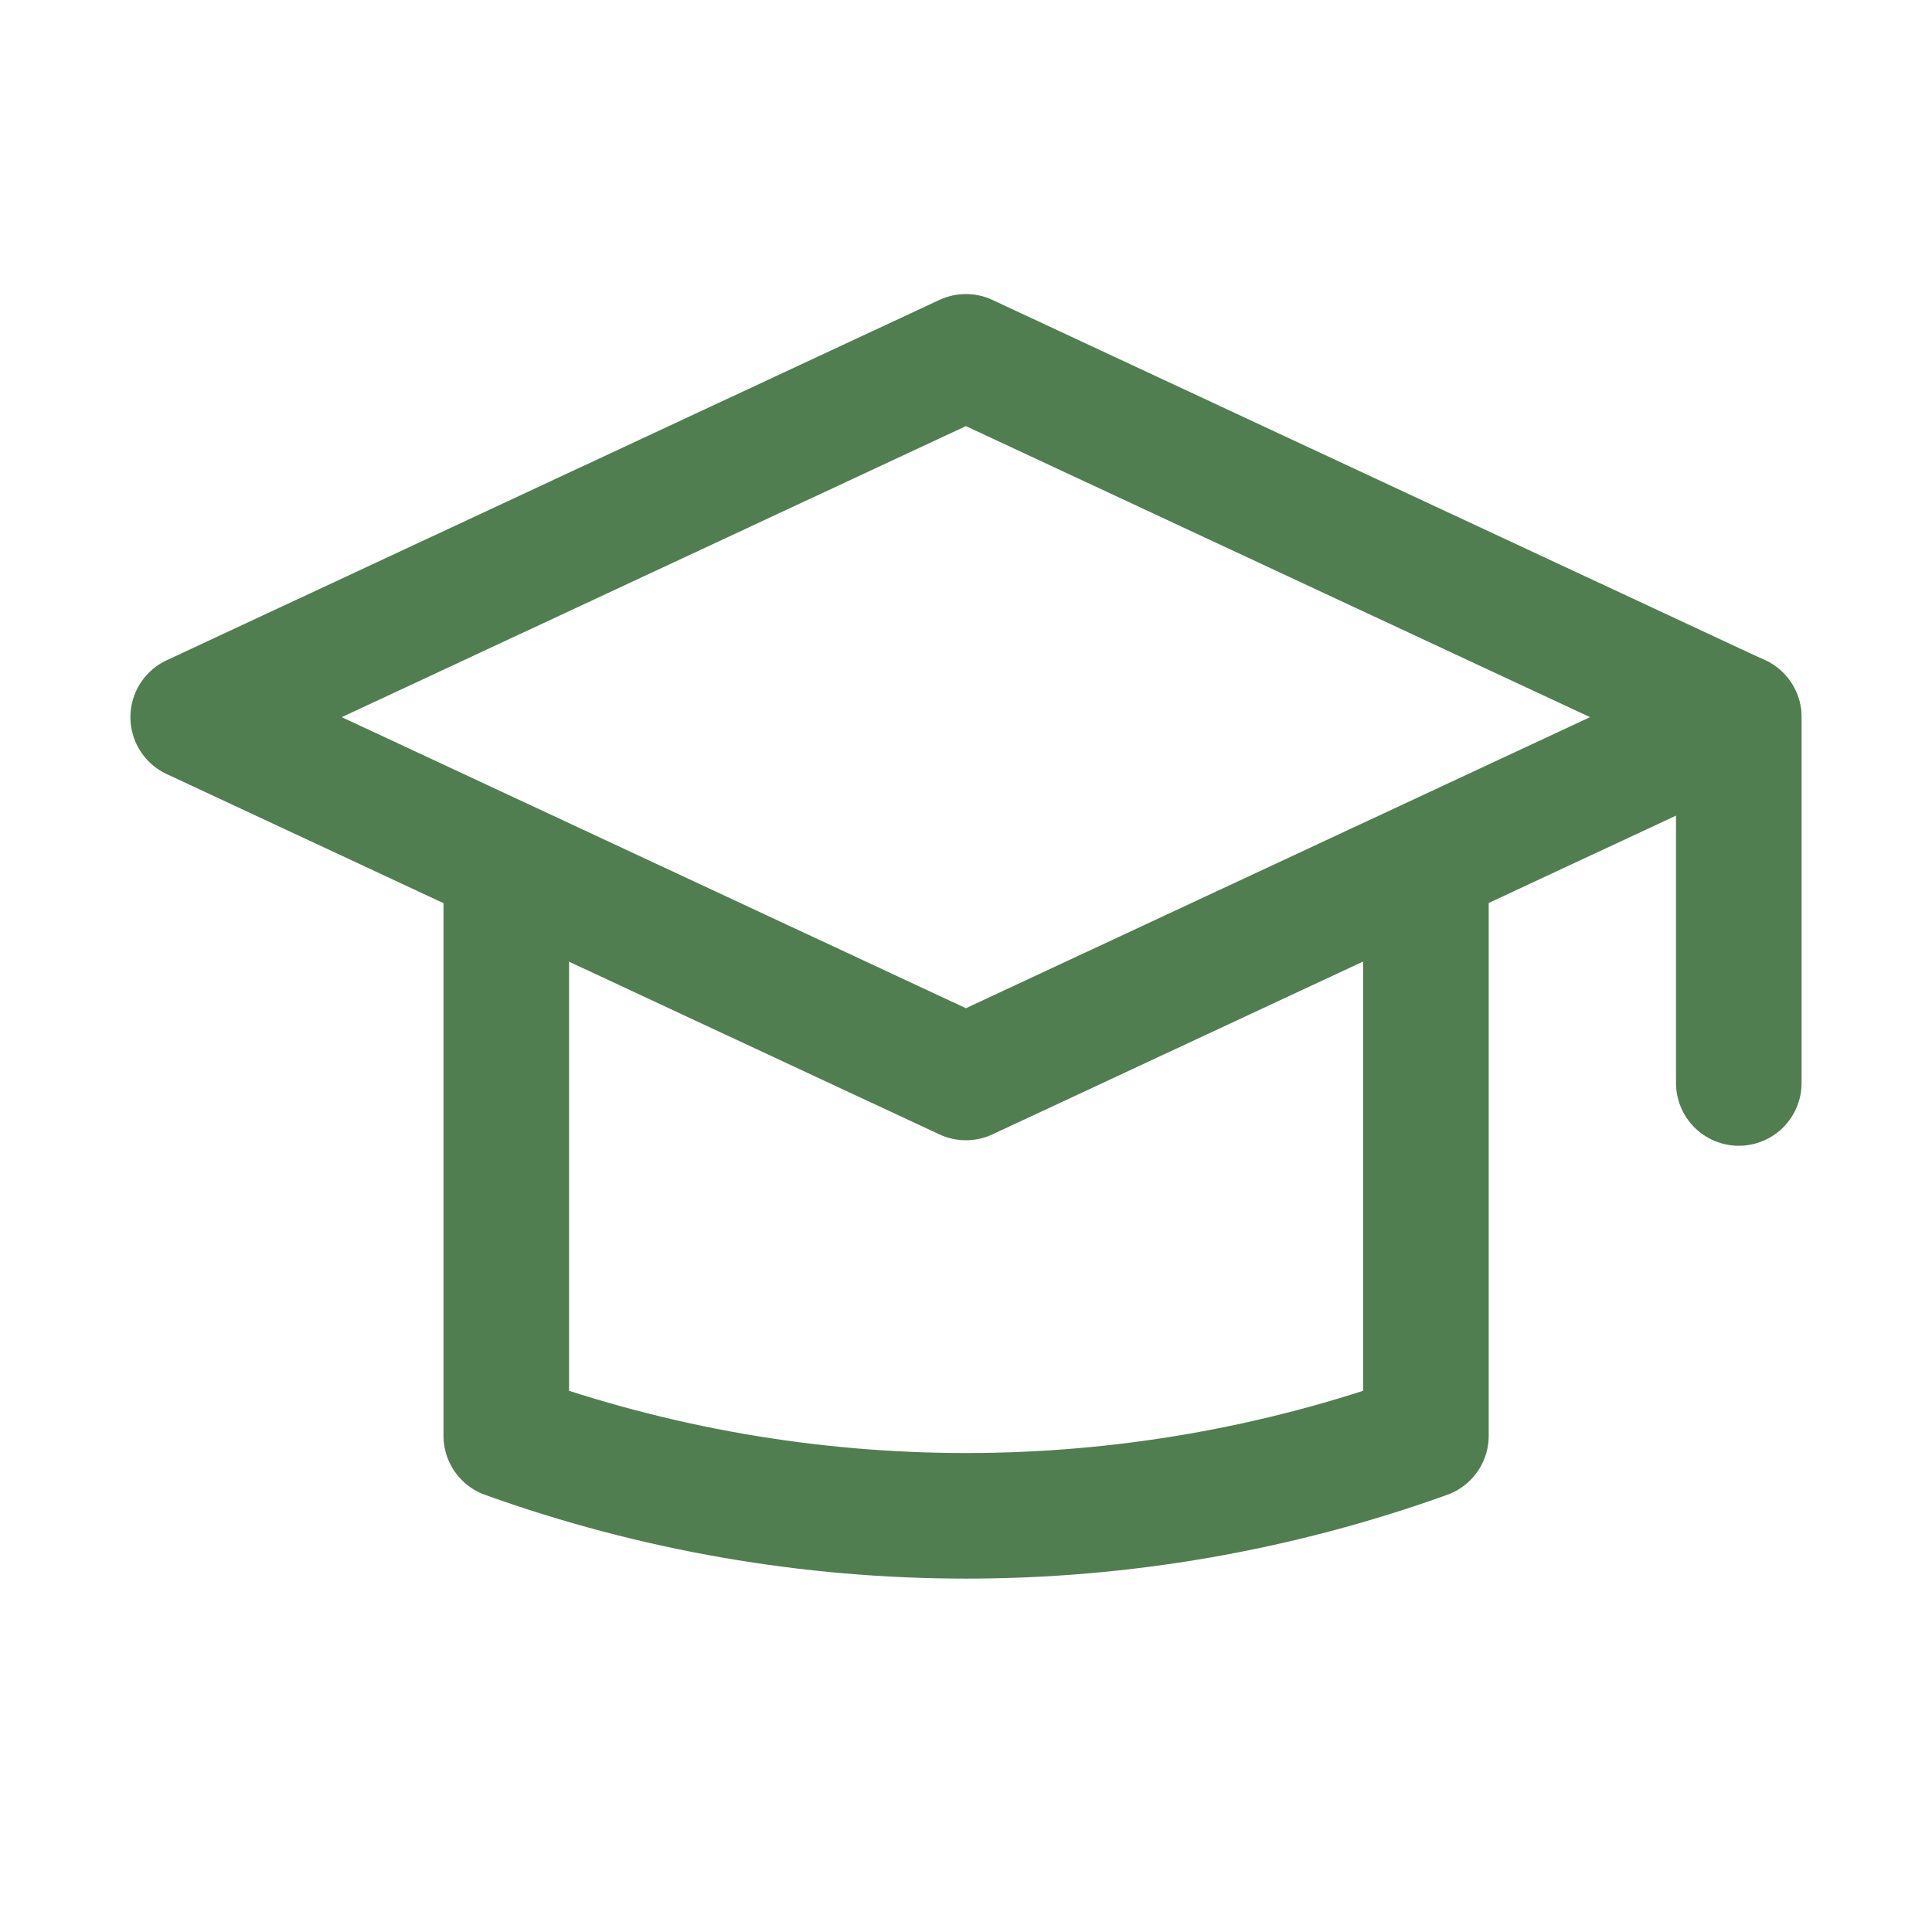
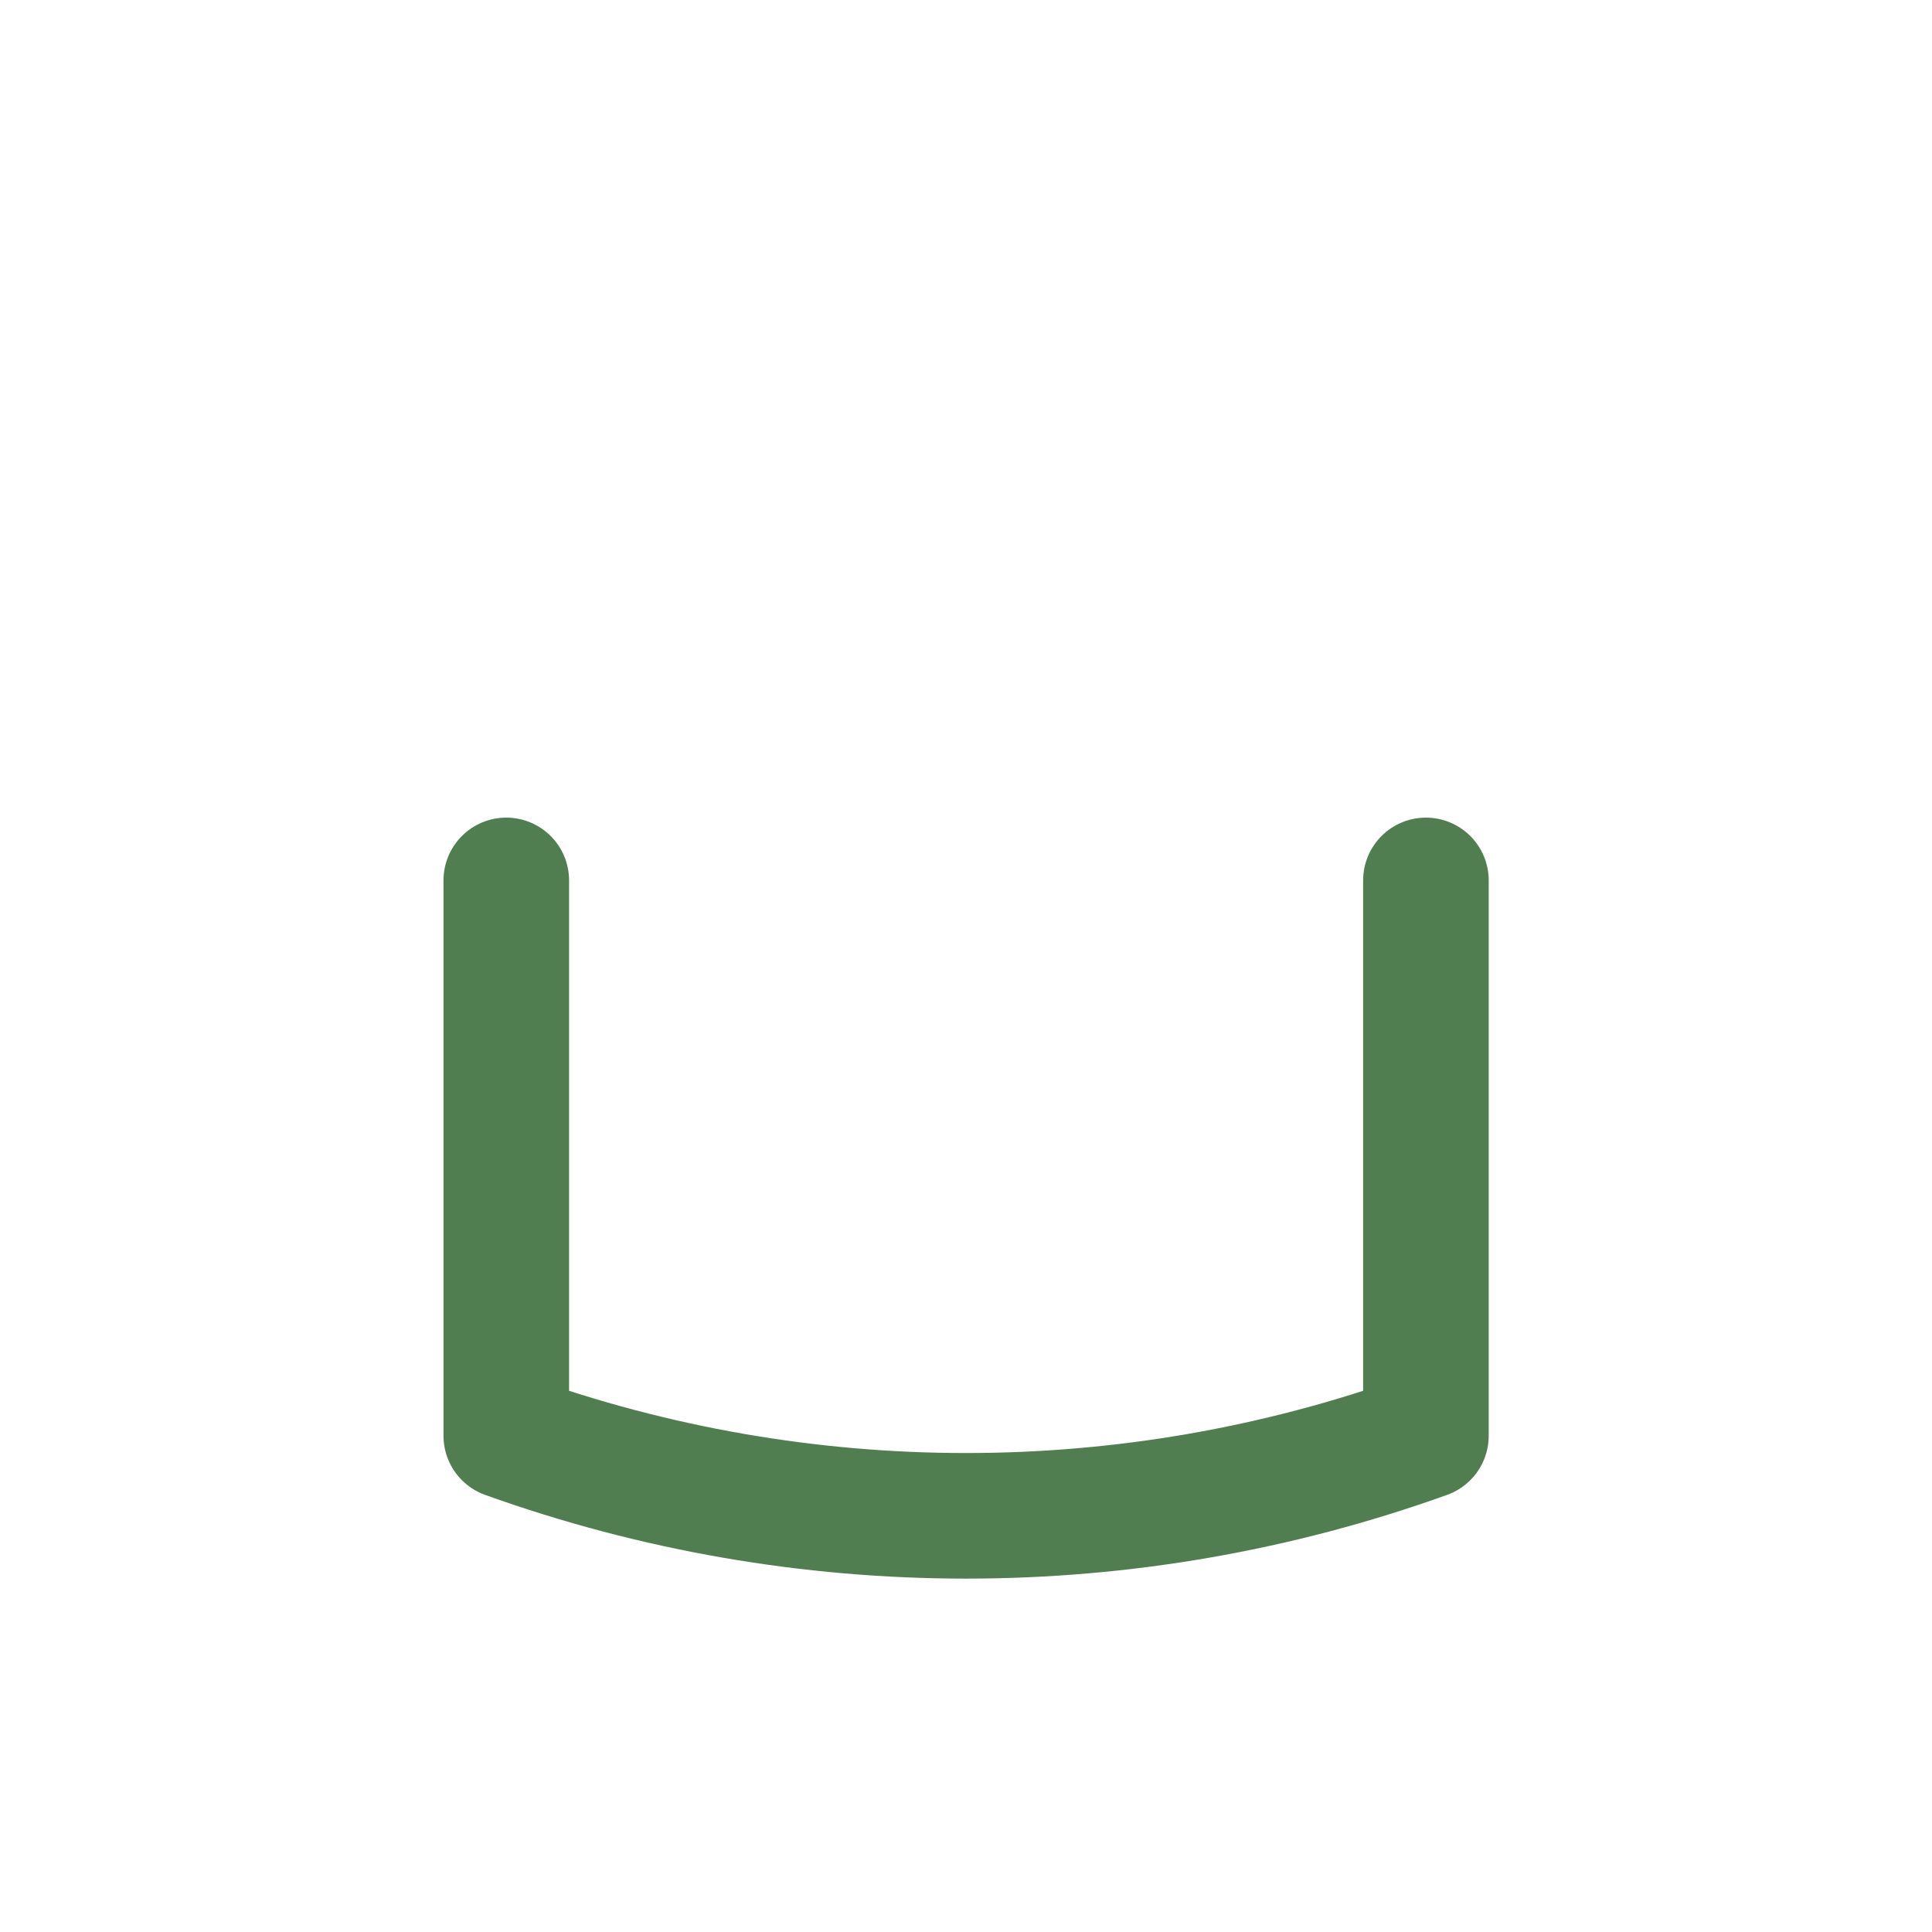
<svg xmlns="http://www.w3.org/2000/svg" width="20" height="20" viewBox="0 0 20 20" fill="none">
-   <path d="M9.999 11.154L2 7.424L9.999 3.694L17.998 7.424L9.999 11.154Z" stroke="#517E51" stroke-width="1.3" stroke-miterlimit="10" stroke-linecap="round" stroke-linejoin="round" />
  <path d="M14.761 9.114V14.863C11.684 15.968 8.318 15.968 5.241 14.863V9.114" stroke="#517E51" stroke-width="1.3" stroke-miterlimit="10" stroke-linecap="round" stroke-linejoin="round" />
-   <path d="M18 7.424V11.211" stroke="#517E51" stroke-width="1.3" stroke-miterlimit="10" stroke-linecap="round" stroke-linejoin="round" />
</svg>